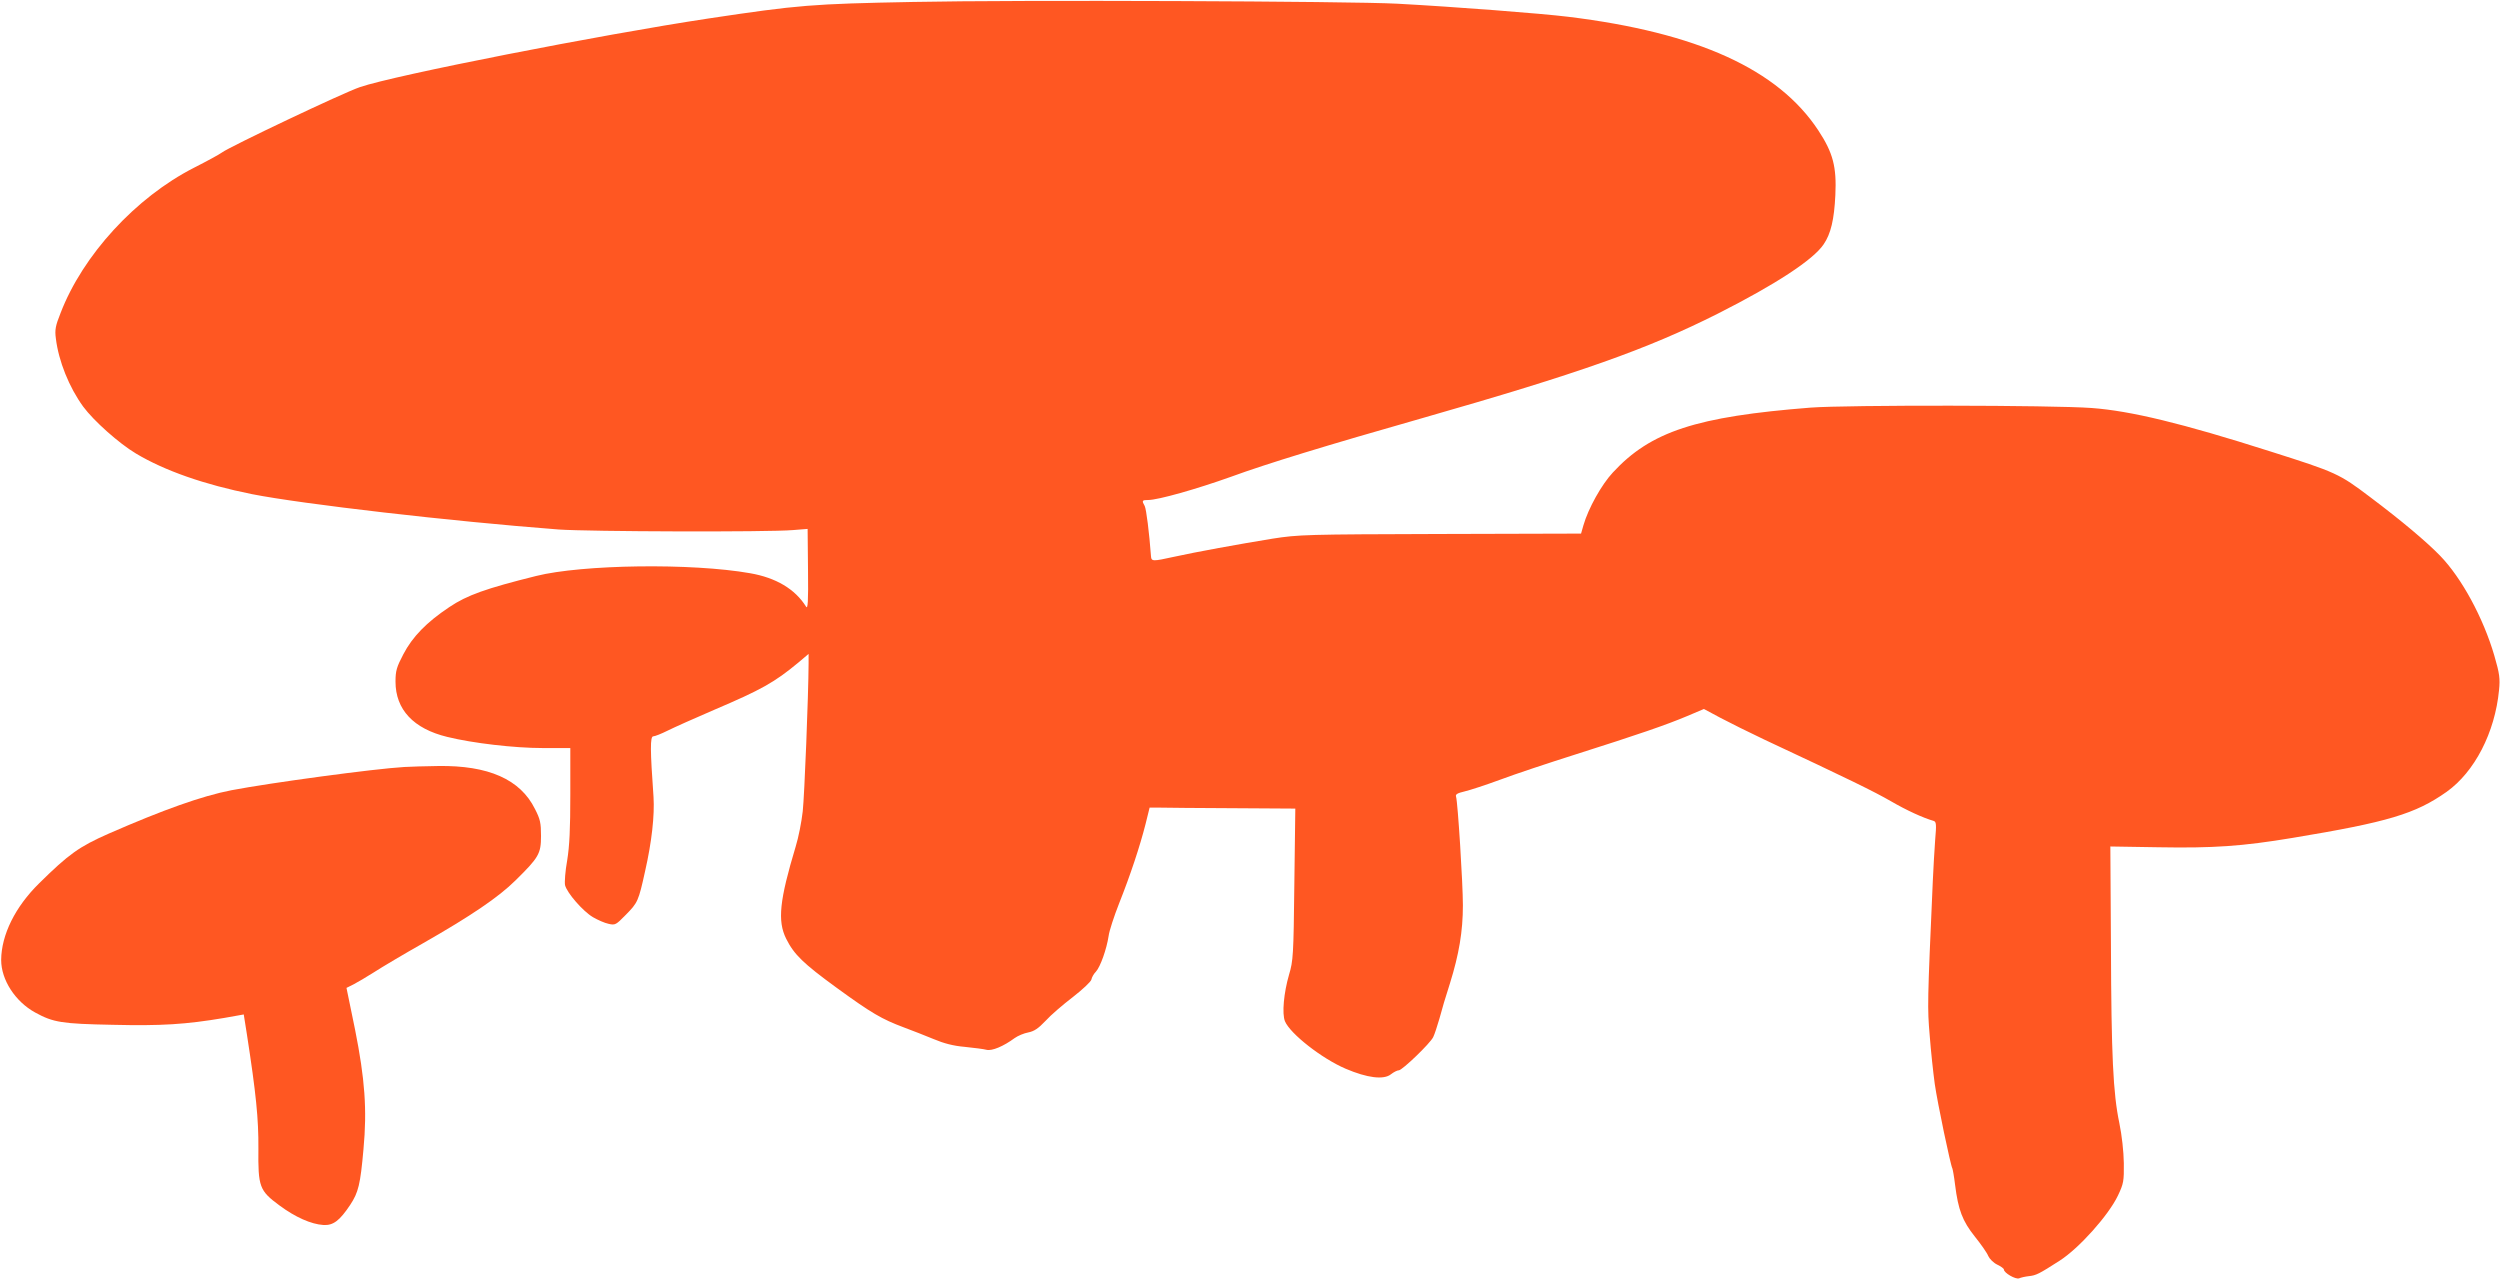
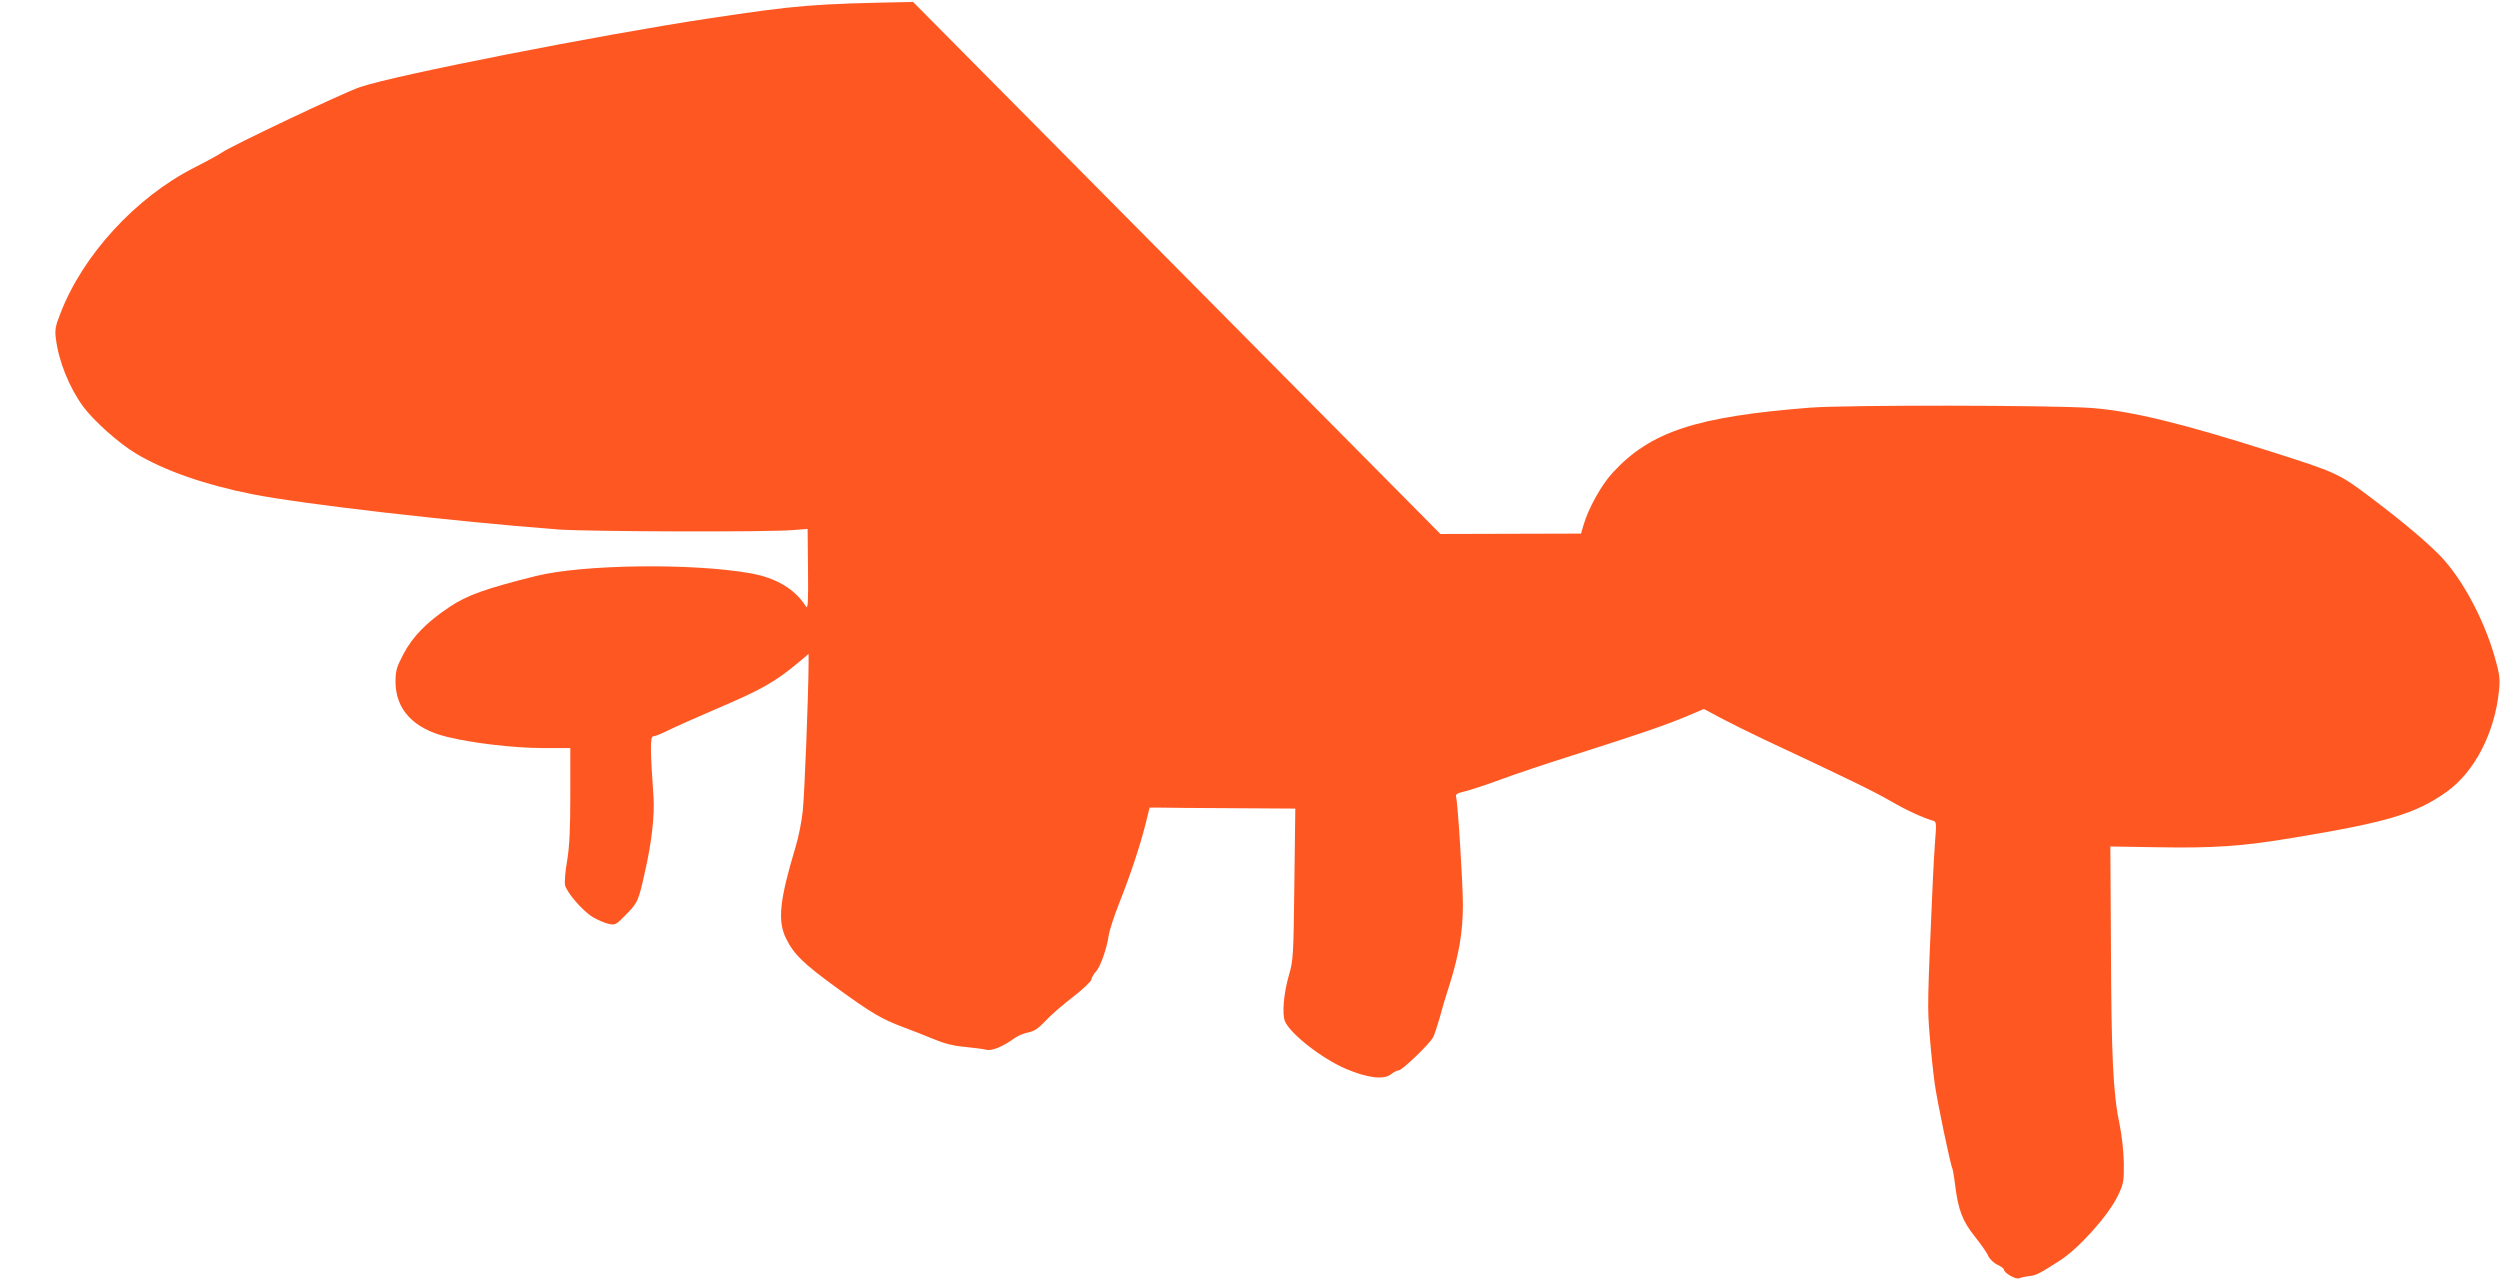
<svg xmlns="http://www.w3.org/2000/svg" version="1.0" width="1280pt" height="655pt" viewBox="0 0 1280 655" preserveAspectRatio="xMidYMid meet">
  <g transform="translate(0,655) scale(0.1,-0.1)" fill="#ff5722" stroke="none">
-     <path d="M4675 6540 c-519 -10 -584 -15 -1050 -85 -549 -83 -1605 -290 -1782 -351 -84 -28 -671 -307 -707 -335 -12 -9 -76 -44 -143 -78 -298 -152 -569 -447 -683 -744 -26 -65 -30 -86 -24 -130 14 -116 68 -250 140 -349 54 -73 183 -188 270 -240 147 -88 350 -159 594 -208 258 -51 1020 -139 1570 -181 153 -11 1072 -14 1200 -3 l75 6 2 -208 c2 -166 -1 -205 -10 -190 -56 90 -154 148 -286 171 -299 53 -860 45 -1096 -14 -257 -64 -353 -98 -444 -159 -117 -78 -189 -152 -236 -242 -34 -65 -40 -84 -40 -140 0 -143 92 -241 265 -283 130 -32 343 -57 488 -57 l142 0 0 -237 c0 -178 -4 -263 -16 -338 -10 -55 -14 -112 -11 -127 10 -40 92 -134 143 -164 24 -14 60 -30 80 -34 34 -8 38 -5 88 46 61 62 65 69 99 224 34 149 49 286 43 380 -17 240 -18 310 -1 310 8 0 41 13 73 29 32 16 139 64 237 106 244 104 310 141 433 243 l52 44 0 -49 c-1 -168 -21 -674 -30 -757 -6 -54 -22 -135 -36 -180 -83 -276 -94 -381 -49 -472 41 -82 88 -127 258 -251 180 -131 232 -161 344 -203 43 -16 112 -43 153 -60 52 -22 101 -35 160 -40 47 -5 97 -11 111 -15 28 -7 87 18 144 60 17 12 48 25 70 29 30 6 51 20 88 59 26 29 89 83 140 122 50 39 93 79 95 90 2 11 12 29 23 40 23 25 55 116 65 182 3 26 28 102 54 168 58 146 106 291 135 405 l21 85 52 0 c29 -1 197 -2 373 -3 l321 -2 -5 -388 c-4 -363 -6 -392 -27 -462 -27 -93 -37 -200 -21 -239 27 -64 189 -191 311 -243 110 -47 195 -58 232 -28 14 11 32 20 40 20 17 0 161 138 176 170 7 14 21 57 32 95 10 39 34 120 54 181 46 148 66 265 66 399 0 112 -26 527 -35 556 -4 12 6 18 44 27 26 6 109 33 182 60 74 28 249 86 391 131 315 100 458 149 567 195 l85 36 84 -45 c47 -25 148 -75 226 -112 434 -203 562 -266 647 -315 81 -47 164 -85 219 -101 14 -4 15 -18 8 -98 -4 -52 -9 -146 -12 -209 -28 -629 -28 -649 -16 -791 6 -79 18 -191 26 -249 14 -98 81 -417 90 -432 2 -4 9 -42 14 -84 16 -129 38 -186 101 -265 32 -40 63 -84 69 -100 7 -15 27 -35 46 -44 19 -9 34 -20 34 -25 0 -17 60 -52 78 -45 9 4 31 9 49 11 38 4 52 11 158 79 100 64 251 233 299 334 29 61 31 74 30 166 -1 60 -10 142 -23 205 -32 153 -41 343 -43 911 l-3 505 246 -4 c280 -5 429 5 687 48 489 81 629 123 789 236 143 102 247 303 268 520 6 60 3 84 -24 177 -56 192 -167 398 -278 512 -70 72 -197 179 -358 300 -159 120 -171 126 -515 235 -449 143 -710 206 -910 221 -201 15 -1253 16 -1440 2 -585 -46 -818 -122 -1012 -332 -58 -62 -126 -184 -151 -271 l-12 -42 -720 -2 c-687 -2 -726 -3 -860 -24 -172 -28 -392 -68 -505 -93 -109 -24 -115 -24 -117 4 -9 121 -24 240 -32 256 -16 28 -14 31 18 31 50 0 248 56 424 119 183 67 487 160 982 301 801 229 1149 352 1510 534 297 150 489 276 542 355 37 54 54 127 60 252 7 145 -12 217 -87 331 -206 313 -619 501 -1280 582 -138 17 -579 51 -875 67 -241 13 -1951 20 -2480 9z" />
-     <path d="M2070 2623 c-155 -9 -686 -81 -885 -119 -150 -29 -349 -100 -628 -222 -152 -67 -205 -105 -357 -255 -122 -120 -193 -263 -194 -392 0 -102 72 -213 174 -269 93 -51 136 -58 397 -63 249 -6 374 2 570 35 l101 18 16 -101 c47 -304 60 -434 59 -585 -2 -197 5 -216 108 -292 81 -60 162 -96 225 -100 50 -3 83 22 137 103 42 64 52 104 68 285 19 203 7 361 -43 612 l-44 214 38 19 c21 11 68 39 106 63 37 24 148 90 247 146 247 141 387 236 474 322 120 118 131 137 131 228 0 66 -4 86 -31 138 -75 152 -239 224 -496 220 -65 -1 -143 -3 -173 -5z" />
+     <path d="M4675 6540 c-519 -10 -584 -15 -1050 -85 -549 -83 -1605 -290 -1782 -351 -84 -28 -671 -307 -707 -335 -12 -9 -76 -44 -143 -78 -298 -152 -569 -447 -683 -744 -26 -65 -30 -86 -24 -130 14 -116 68 -250 140 -349 54 -73 183 -188 270 -240 147 -88 350 -159 594 -208 258 -51 1020 -139 1570 -181 153 -11 1072 -14 1200 -3 l75 6 2 -208 c2 -166 -1 -205 -10 -190 -56 90 -154 148 -286 171 -299 53 -860 45 -1096 -14 -257 -64 -353 -98 -444 -159 -117 -78 -189 -152 -236 -242 -34 -65 -40 -84 -40 -140 0 -143 92 -241 265 -283 130 -32 343 -57 488 -57 l142 0 0 -237 c0 -178 -4 -263 -16 -338 -10 -55 -14 -112 -11 -127 10 -40 92 -134 143 -164 24 -14 60 -30 80 -34 34 -8 38 -5 88 46 61 62 65 69 99 224 34 149 49 286 43 380 -17 240 -18 310 -1 310 8 0 41 13 73 29 32 16 139 64 237 106 244 104 310 141 433 243 l52 44 0 -49 c-1 -168 -21 -674 -30 -757 -6 -54 -22 -135 -36 -180 -83 -276 -94 -381 -49 -472 41 -82 88 -127 258 -251 180 -131 232 -161 344 -203 43 -16 112 -43 153 -60 52 -22 101 -35 160 -40 47 -5 97 -11 111 -15 28 -7 87 18 144 60 17 12 48 25 70 29 30 6 51 20 88 59 26 29 89 83 140 122 50 39 93 79 95 90 2 11 12 29 23 40 23 25 55 116 65 182 3 26 28 102 54 168 58 146 106 291 135 405 l21 85 52 0 c29 -1 197 -2 373 -3 l321 -2 -5 -388 c-4 -363 -6 -392 -27 -462 -27 -93 -37 -200 -21 -239 27 -64 189 -191 311 -243 110 -47 195 -58 232 -28 14 11 32 20 40 20 17 0 161 138 176 170 7 14 21 57 32 95 10 39 34 120 54 181 46 148 66 265 66 399 0 112 -26 527 -35 556 -4 12 6 18 44 27 26 6 109 33 182 60 74 28 249 86 391 131 315 100 458 149 567 195 l85 36 84 -45 c47 -25 148 -75 226 -112 434 -203 562 -266 647 -315 81 -47 164 -85 219 -101 14 -4 15 -18 8 -98 -4 -52 -9 -146 -12 -209 -28 -629 -28 -649 -16 -791 6 -79 18 -191 26 -249 14 -98 81 -417 90 -432 2 -4 9 -42 14 -84 16 -129 38 -186 101 -265 32 -40 63 -84 69 -100 7 -15 27 -35 46 -44 19 -9 34 -20 34 -25 0 -17 60 -52 78 -45 9 4 31 9 49 11 38 4 52 11 158 79 100 64 251 233 299 334 29 61 31 74 30 166 -1 60 -10 142 -23 205 -32 153 -41 343 -43 911 l-3 505 246 -4 c280 -5 429 5 687 48 489 81 629 123 789 236 143 102 247 303 268 520 6 60 3 84 -24 177 -56 192 -167 398 -278 512 -70 72 -197 179 -358 300 -159 120 -171 126 -515 235 -449 143 -710 206 -910 221 -201 15 -1253 16 -1440 2 -585 -46 -818 -122 -1012 -332 -58 -62 -126 -184 -151 -271 l-12 -42 -720 -2 z" />
  </g>
</svg>